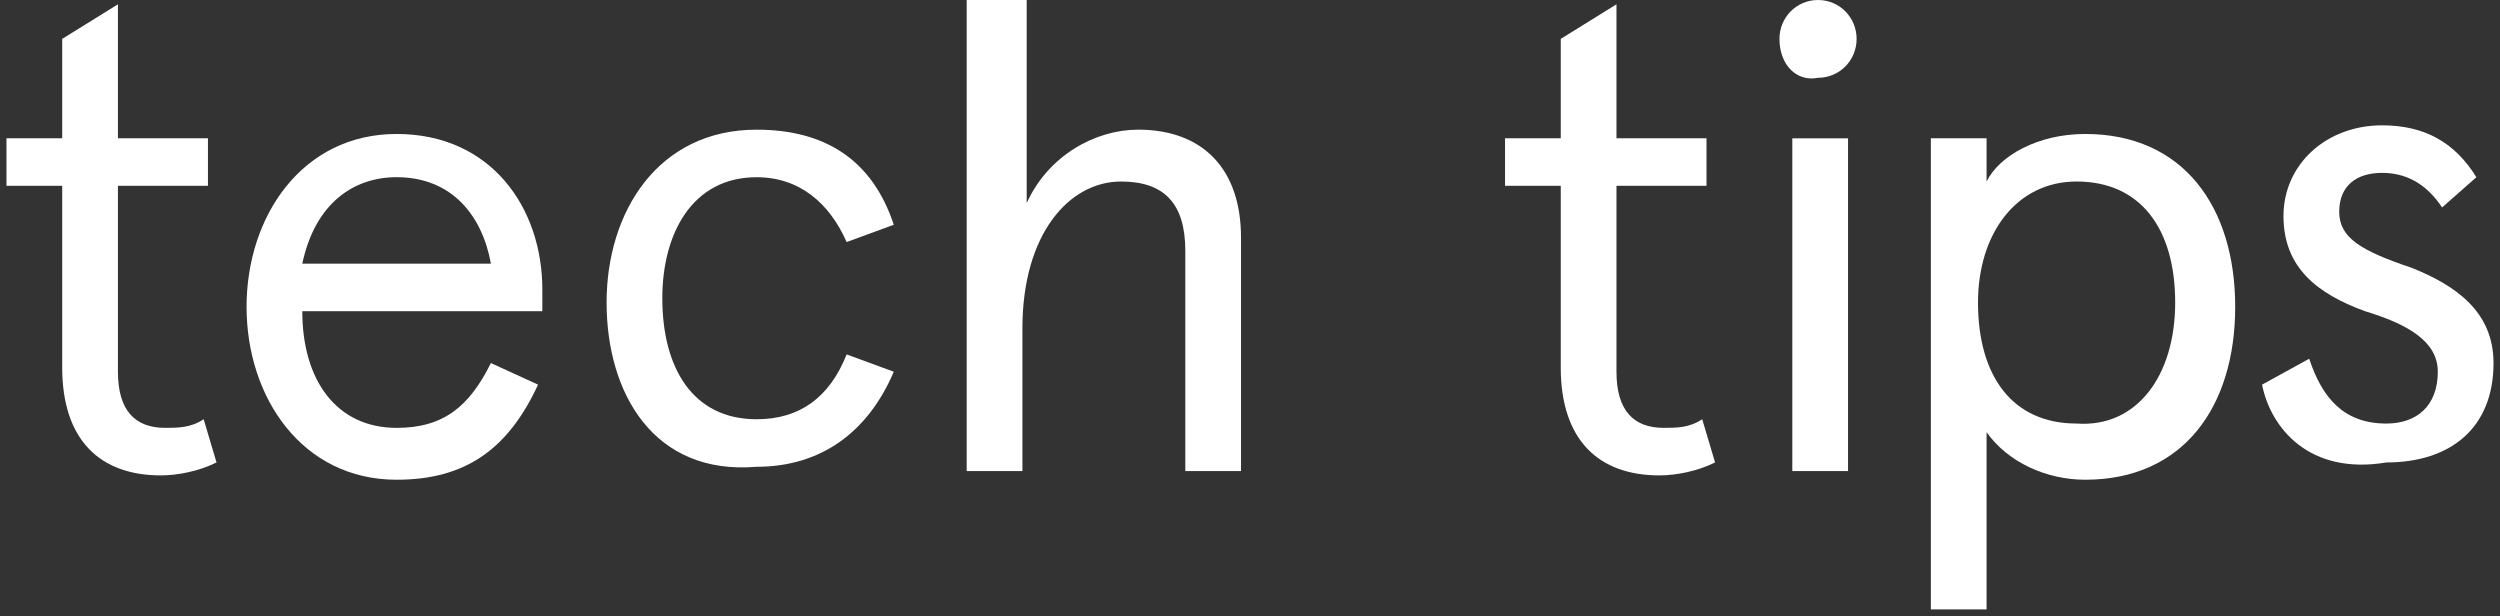
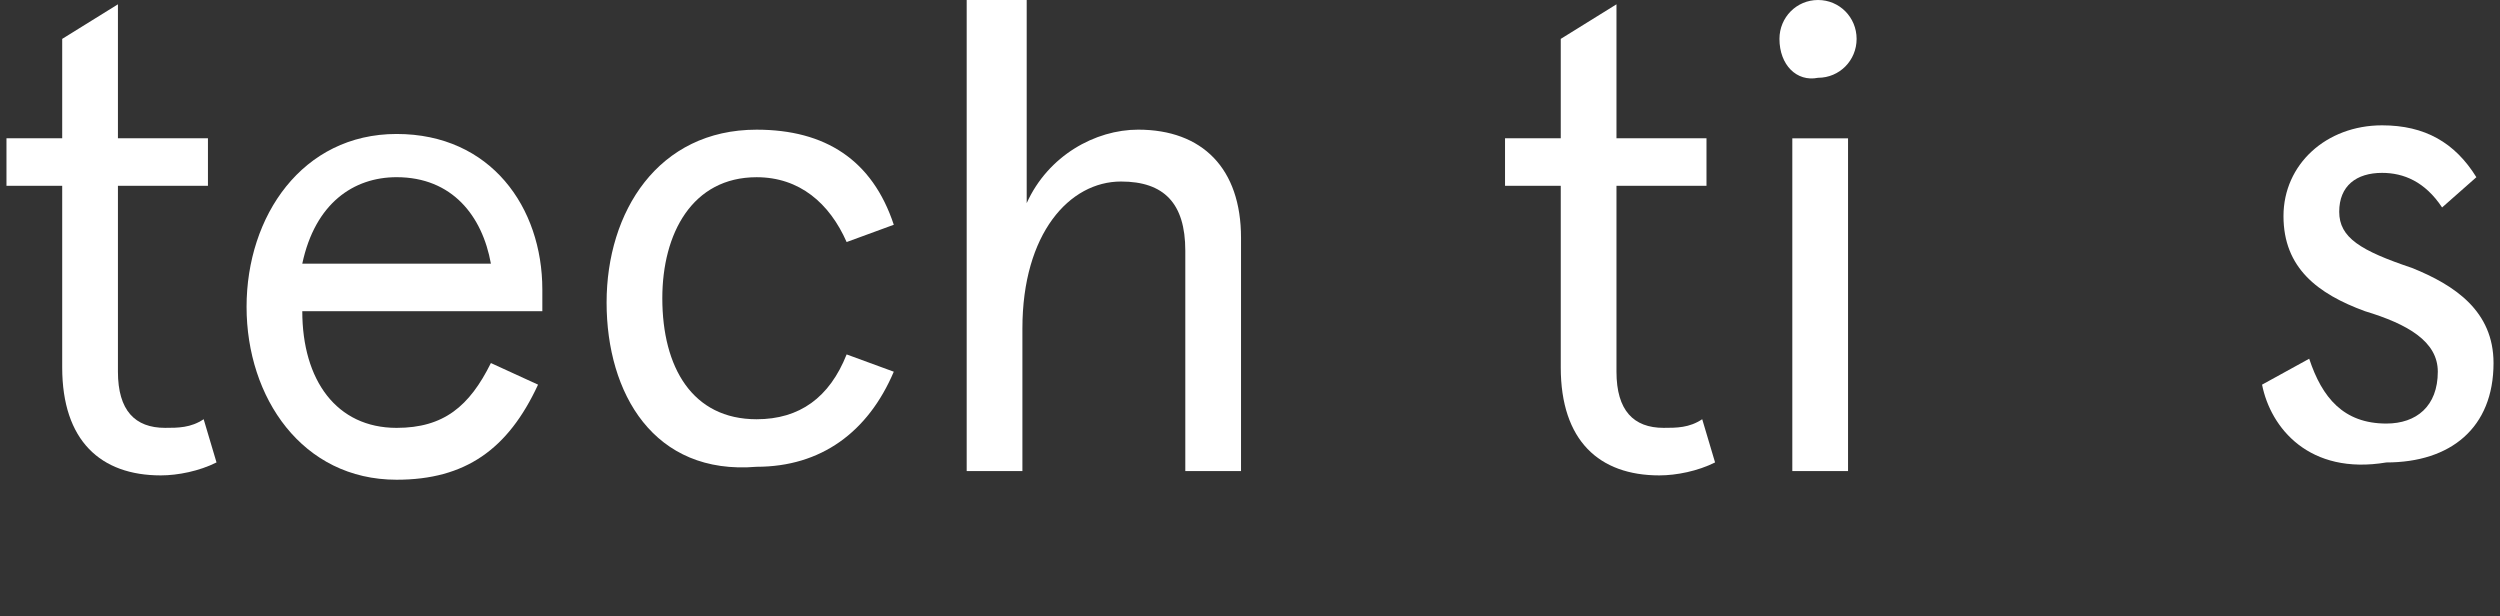
<svg xmlns="http://www.w3.org/2000/svg" width="292" height="72" viewBox="0 0 292 72" fill="none">
  <rect x="0" y="0" width="292" height="72" fill="#333333" stroke="none" />
  <path d="M7.265 42.906V21.705H0.756V16.152H7.265V4.541L13.774 0.503V16.152H24.288V21.705H13.774V43.411C13.774 47.954 15.776 49.973 19.281 49.973C20.783 49.973 22.285 49.973 23.787 48.964L25.289 54.012C23.286 55.021 20.783 55.526 18.78 55.526C11.771 55.526 7.265 51.488 7.265 42.906Z" fill="white" />
  <path d="M182.296 42.906V21.705H175.787V16.152H182.296V4.541L188.804 0.503V16.152H199.318V21.705H188.804V43.411C188.804 47.954 190.807 49.973 194.312 49.973C195.814 49.973 197.316 49.973 198.818 48.964L200.32 54.012C198.317 55.021 195.814 55.526 193.811 55.526C186.802 55.526 182.296 51.488 182.296 42.906Z" fill="white" />
  <path d="M63.345 36.345H35.307C35.307 44.422 39.313 49.975 46.322 49.975C51.83 49.975 54.834 47.451 57.337 42.403L62.844 44.927C59.34 52.499 54.333 56.032 46.322 56.032C35.307 56.032 28.799 46.441 28.799 35.84C28.799 25.24 35.307 15.648 46.322 15.648C57.337 15.648 63.345 24.23 63.345 33.821V36.345ZM57.337 30.793C56.336 25.24 52.831 20.696 46.322 20.696C41.316 20.696 36.809 23.725 35.307 30.793H57.337Z" fill="white" />
  <path d="M70.85 35.338C70.85 24.737 76.858 15.146 88.373 15.146C96.384 15.146 101.891 18.68 104.394 26.252L98.887 28.271C96.884 23.728 93.38 20.699 88.373 20.699C80.863 20.699 77.358 27.261 77.358 34.833C77.358 42.91 80.863 48.968 88.373 48.968C93.38 48.968 96.884 46.444 98.887 41.396L104.394 43.415C101.39 50.482 95.883 54.52 88.373 54.52C76.357 55.53 70.85 45.939 70.85 35.338Z" fill="white" />
  <path d="M113.409 0H119.918V23.726C122.421 18.173 127.929 15.144 132.935 15.144C140.445 15.144 144.951 19.687 144.951 27.764V55.023H138.443V29.279C138.443 23.726 135.939 21.202 130.933 21.202C124.925 21.202 119.417 27.259 119.417 38.365V55.023H112.909V0H113.409Z" fill="white" />
-   <path d="M225.524 16.153H232.033V18.677V21.201C233.535 18.172 238.041 15.648 243.548 15.648C255.063 15.648 261.071 24.23 261.071 35.84C261.071 47.451 255.063 56.032 243.548 56.032C239.042 56.032 234.536 54.013 232.033 50.48V53.004V71.177H225.524V16.153ZM254.062 35.336C254.062 26.754 250.057 21.201 242.547 21.201C235.537 21.201 231.031 27.259 231.031 35.336C231.031 43.917 235.037 49.47 242.547 49.47C249.556 49.975 254.062 43.917 254.062 35.336Z" fill="white" />
  <path d="M207.84 4.543C207.84 2.019 209.843 0 212.346 0C214.849 0 216.852 2.019 216.852 4.543C216.852 7.067 214.849 9.086 212.346 9.086C209.843 9.591 207.84 7.572 207.84 4.543ZM209.342 16.154H215.851V55.023H209.342V16.154Z" fill="white" />
  <path d="M264.208 44.928L269.715 41.899C271.217 46.442 273.721 49.471 278.727 49.471C282.232 49.471 284.735 47.452 284.735 43.413C284.735 39.88 281.231 37.86 276.224 36.346C270.717 34.327 266.711 31.298 266.711 25.24C266.711 19.183 271.718 14.639 278.227 14.639C283.233 14.639 286.738 16.659 289.241 20.697L285.236 24.231C283.233 21.202 280.73 20.192 278.227 20.192C275.223 20.192 273.22 21.707 273.22 24.735C273.22 27.764 275.723 29.279 281.731 31.298C286.738 33.317 291.244 36.346 291.244 42.404C291.244 49.975 286.237 54.014 278.727 54.014C269.715 55.528 265.209 49.975 264.208 44.928Z" fill="white" />
</svg>